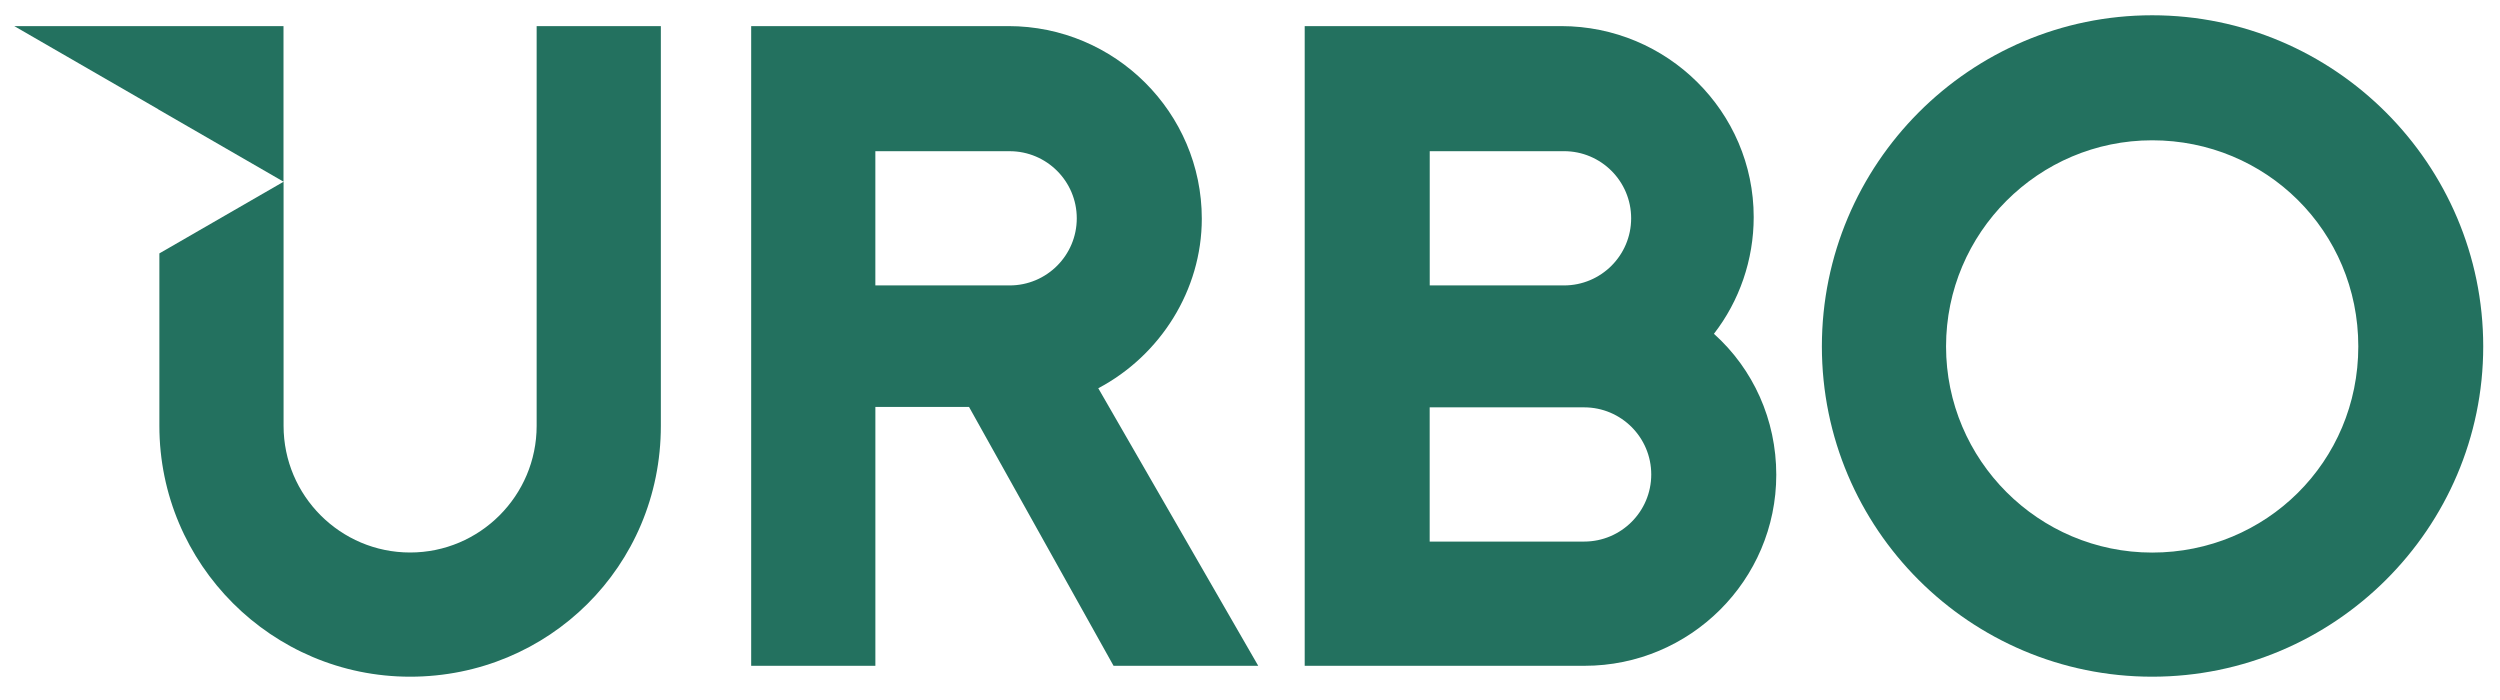
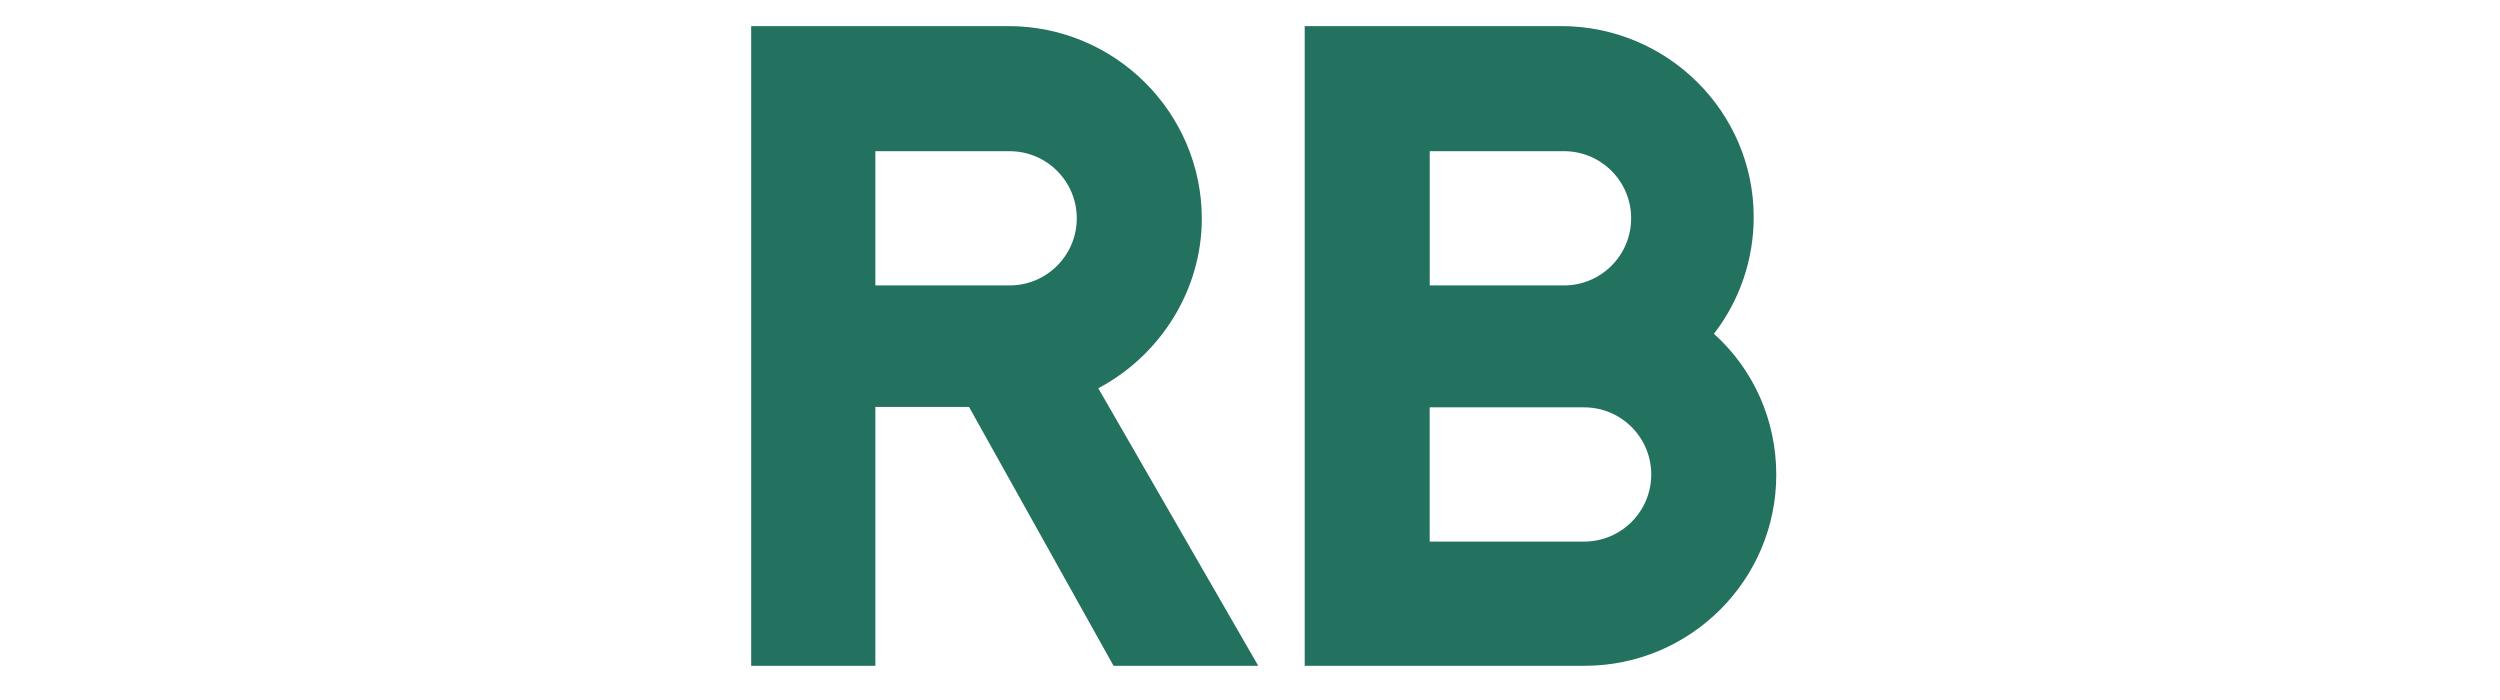
<svg xmlns="http://www.w3.org/2000/svg" width="100" height="28" viewBox="0 0 100 28" fill="none">
  <g clip-path="url(#clip0_797_2420)">
-     <path d="M86.087 0.611C78.801 0.611 72.875 6.555 72.875 13.857C72.875 21.16 78.803 27.068 86.087 27.068C93.371 27.068 99.329 21.14 99.329 13.857C99.329 6.575 93.388 0.611 86.087 0.611ZM86.087 22.103C81.54 22.103 77.842 18.402 77.842 13.857C77.842 9.313 81.54 5.612 86.087 5.612C90.634 5.612 94.332 9.234 94.332 13.857C94.332 18.481 90.634 22.103 86.087 22.103Z" fill="#23715F" />
-     <path d="M21.466 1.045V17.034C21.466 19.828 19.195 22.1 16.405 22.1C13.614 22.1 11.343 19.828 11.343 17.034V7.269L6.375 10.136V17.035C6.375 22.57 10.875 27.068 16.405 27.068C21.934 27.068 26.434 22.662 26.434 17.035V1.045H21.466Z" fill="#23715F" />
-     <path d="M0.57 1.044L6.326 4.367V4.372L11.34 7.267V1.044H0.57Z" fill="#23715F" />
    <path d="M43.931 15.53C46.411 14.219 48.072 11.608 48.072 8.748C48.072 4.502 44.601 1.044 40.335 1.044H30.047V26.632H35.015V16.277H38.761L44.542 26.632H50.329L43.931 15.53ZM43.071 8.732C43.071 10.214 41.868 11.417 40.386 11.417H35.014V6.048H40.386C41.868 6.048 43.071 7.251 43.071 8.733V8.732Z" fill="#23715F" />
    <path d="M68.557 13.352C69.575 12.04 70.148 10.394 70.148 8.684C70.148 4.47 66.692 1.044 62.444 1.044H52.188V26.632H63.381C67.611 26.632 71.051 23.205 71.051 18.991C71.051 16.79 70.129 14.762 68.557 13.352ZM57.189 6.047H62.56C64.043 6.047 65.246 7.249 65.246 8.732C65.246 10.214 64.043 11.417 62.56 11.417H57.189V6.048V6.047ZM66.05 18.978C66.05 20.461 64.848 21.663 63.365 21.663H57.187V16.294H63.365C64.848 16.294 66.05 17.497 66.05 18.98" fill="#23715F" />
  </g>
  <defs>
    <clipPath id="clip0_797_2420">
      <rect width="99" height="26.457" fill="white" transform="translate(0.57 0.611)" />
    </clipPath>
  </defs>
</svg>